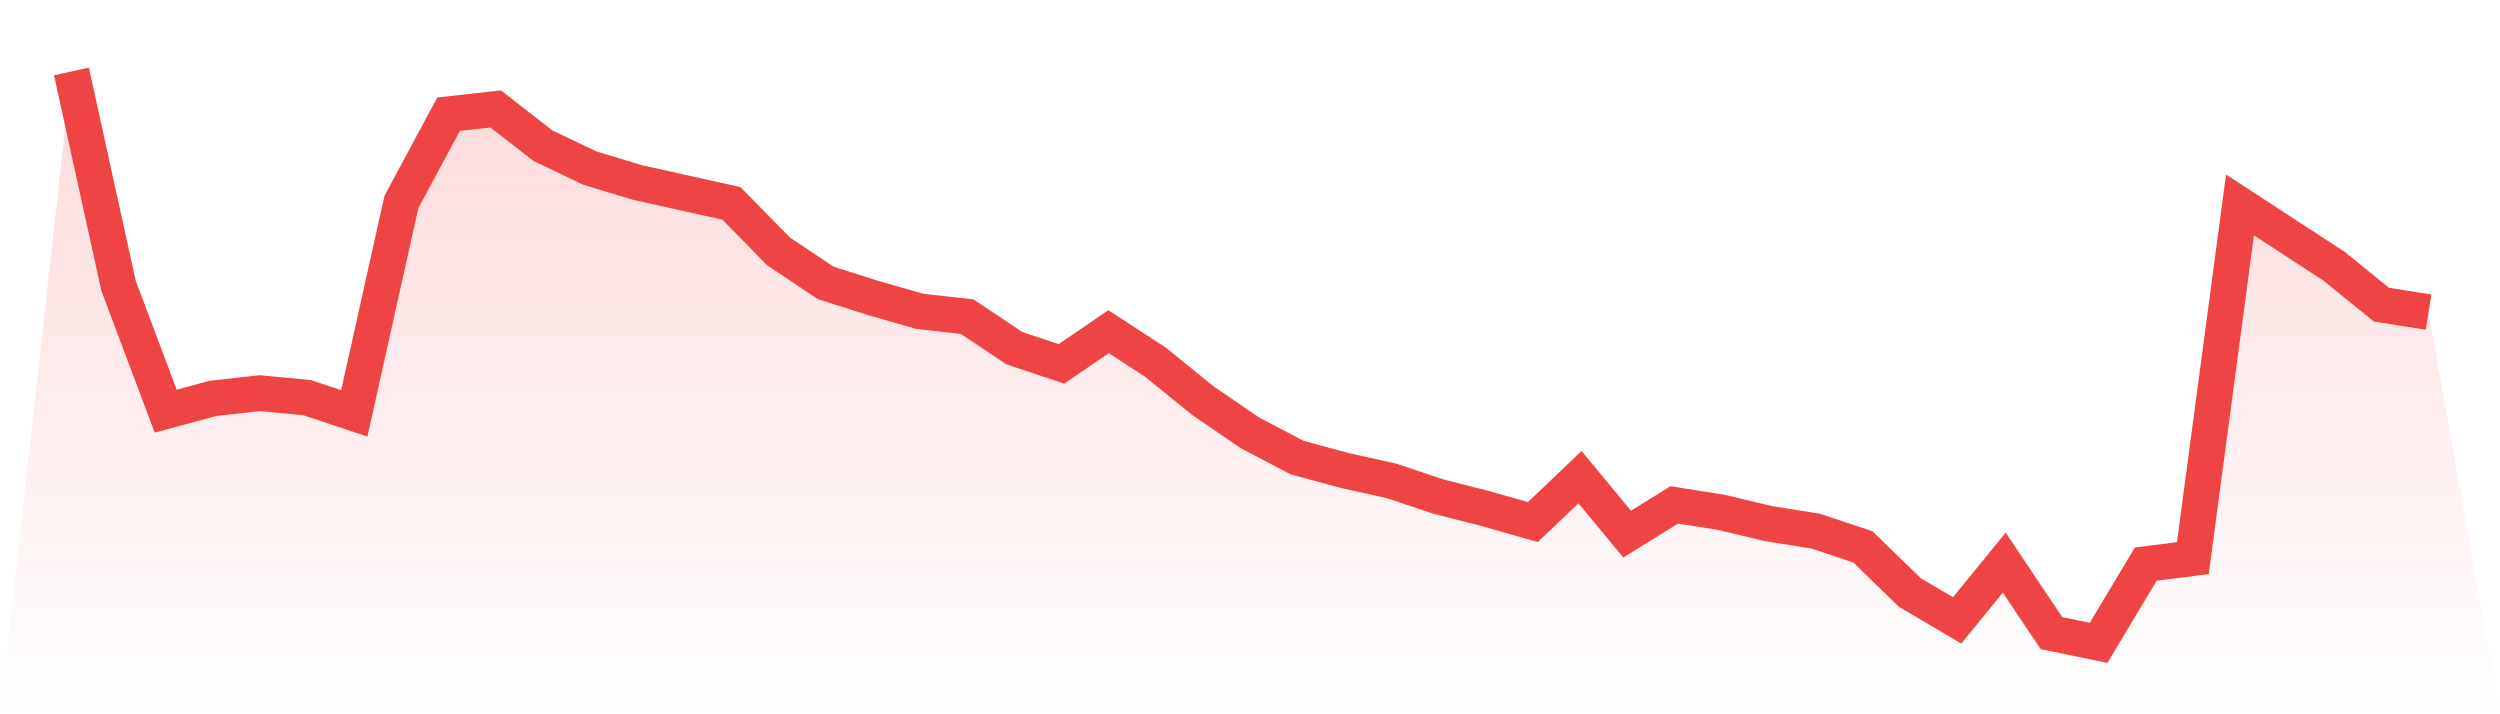
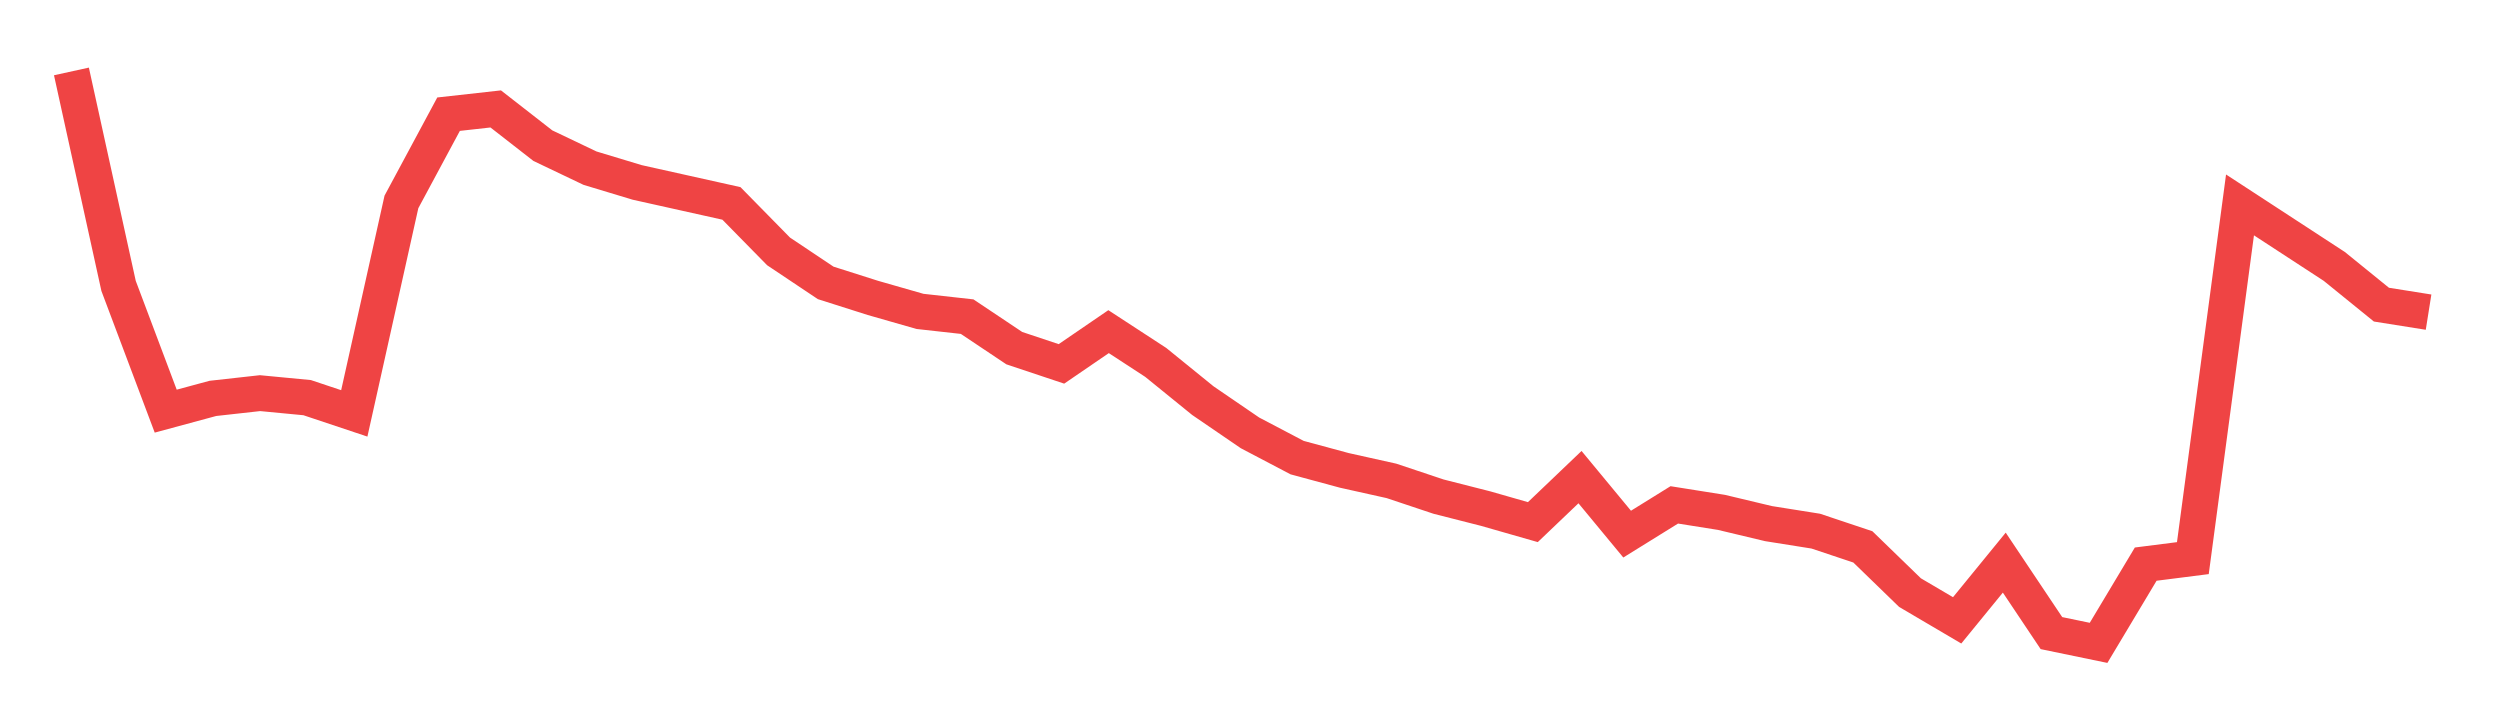
<svg xmlns="http://www.w3.org/2000/svg" viewBox="0 0 140 40">
  <defs>
    <linearGradient id="gradient" x1="0" x2="0" y1="0" y2="1">
      <stop offset="0%" stop-color="#ef4444" stop-opacity="0.2" />
      <stop offset="100%" stop-color="#ef4444" stop-opacity="0" />
    </linearGradient>
  </defs>
-   <path d="M4,4 L4,4 L6.64,16.01 L9.28,23.024 L11.92,22.31 L14.56,22.016 L17.2,22.268 L19.84,23.15 L22.48,11.307 L25.12,6.394 L27.76,6.1 L30.4,8.157 L33.04,9.417 L35.68,10.215 L38.32,10.803 L40.96,11.391 L43.6,14.079 L46.24,15.843 L48.88,16.682 L51.52,17.438 L54.16,17.732 L56.8,19.496 L59.44,20.378 L62.08,18.572 L64.72,20.294 L67.36,22.436 L70,24.241 L72.64,25.627 L75.28,26.341 L77.92,26.929 L80.56,27.811 L83.2,28.483 L85.84,29.239 L88.48,26.719 L91.12,29.911 L93.76,28.273 L96.4,28.693 L99.04,29.323 L101.68,29.743 L104.32,30.625 L106.96,33.186 L109.6,34.74 L112.24,31.507 L114.88,35.454 L117.52,36 L120.16,31.591 L122.8,31.255 L125.44,11.475 L128.08,13.197 L130.72,14.919 L133.36,17.06 L136,17.48 L140,40 L0,40 z" fill="url(#gradient)" />
  <path d="M4,4 L4,4 L6.64,16.01 L9.28,23.024 L11.92,22.31 L14.56,22.016 L17.2,22.268 L19.84,23.15 L22.48,11.307 L25.12,6.394 L27.76,6.1 L30.4,8.157 L33.04,9.417 L35.68,10.215 L38.32,10.803 L40.96,11.391 L43.6,14.079 L46.24,15.843 L48.88,16.682 L51.52,17.438 L54.16,17.732 L56.8,19.496 L59.44,20.378 L62.08,18.572 L64.72,20.294 L67.36,22.436 L70,24.241 L72.64,25.627 L75.28,26.341 L77.92,26.929 L80.56,27.811 L83.2,28.483 L85.84,29.239 L88.48,26.719 L91.12,29.911 L93.76,28.273 L96.4,28.693 L99.04,29.323 L101.68,29.743 L104.32,30.625 L106.96,33.186 L109.6,34.74 L112.24,31.507 L114.88,35.454 L117.52,36 L120.16,31.591 L122.8,31.255 L125.44,11.475 L128.08,13.197 L130.72,14.919 L133.36,17.06 L136,17.48" fill="none" stroke="#ef4444" stroke-width="2" />
</svg>